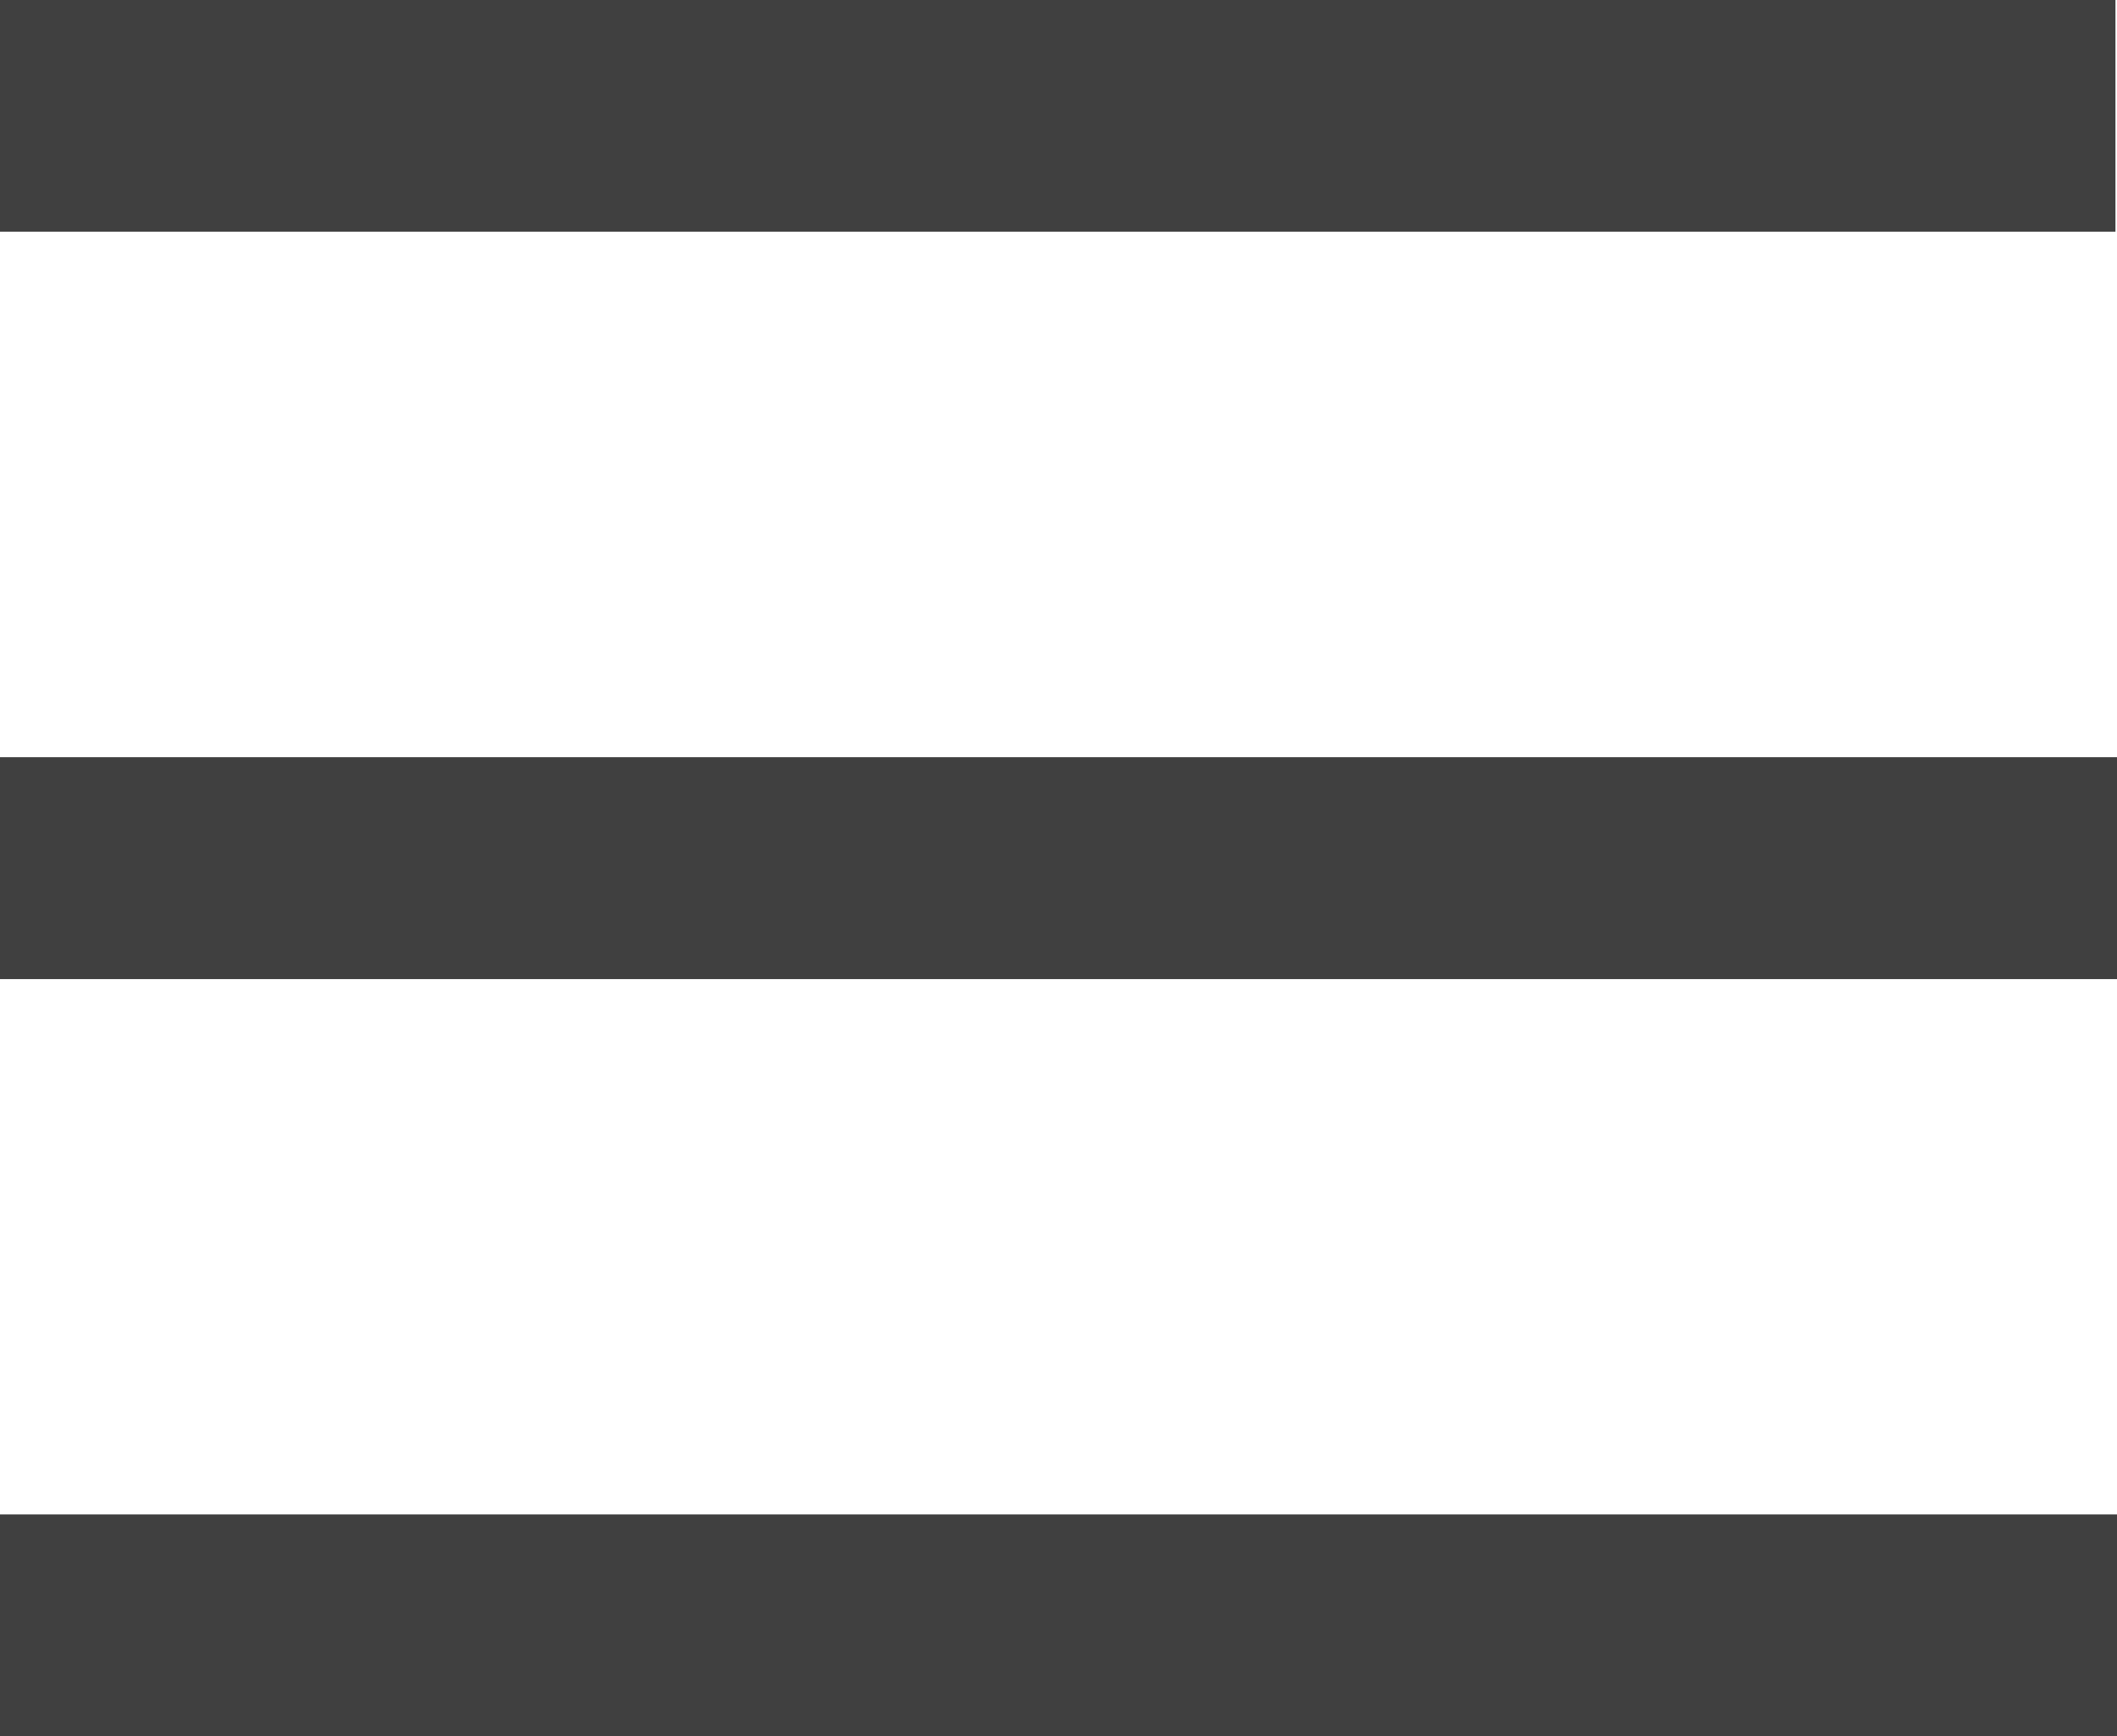
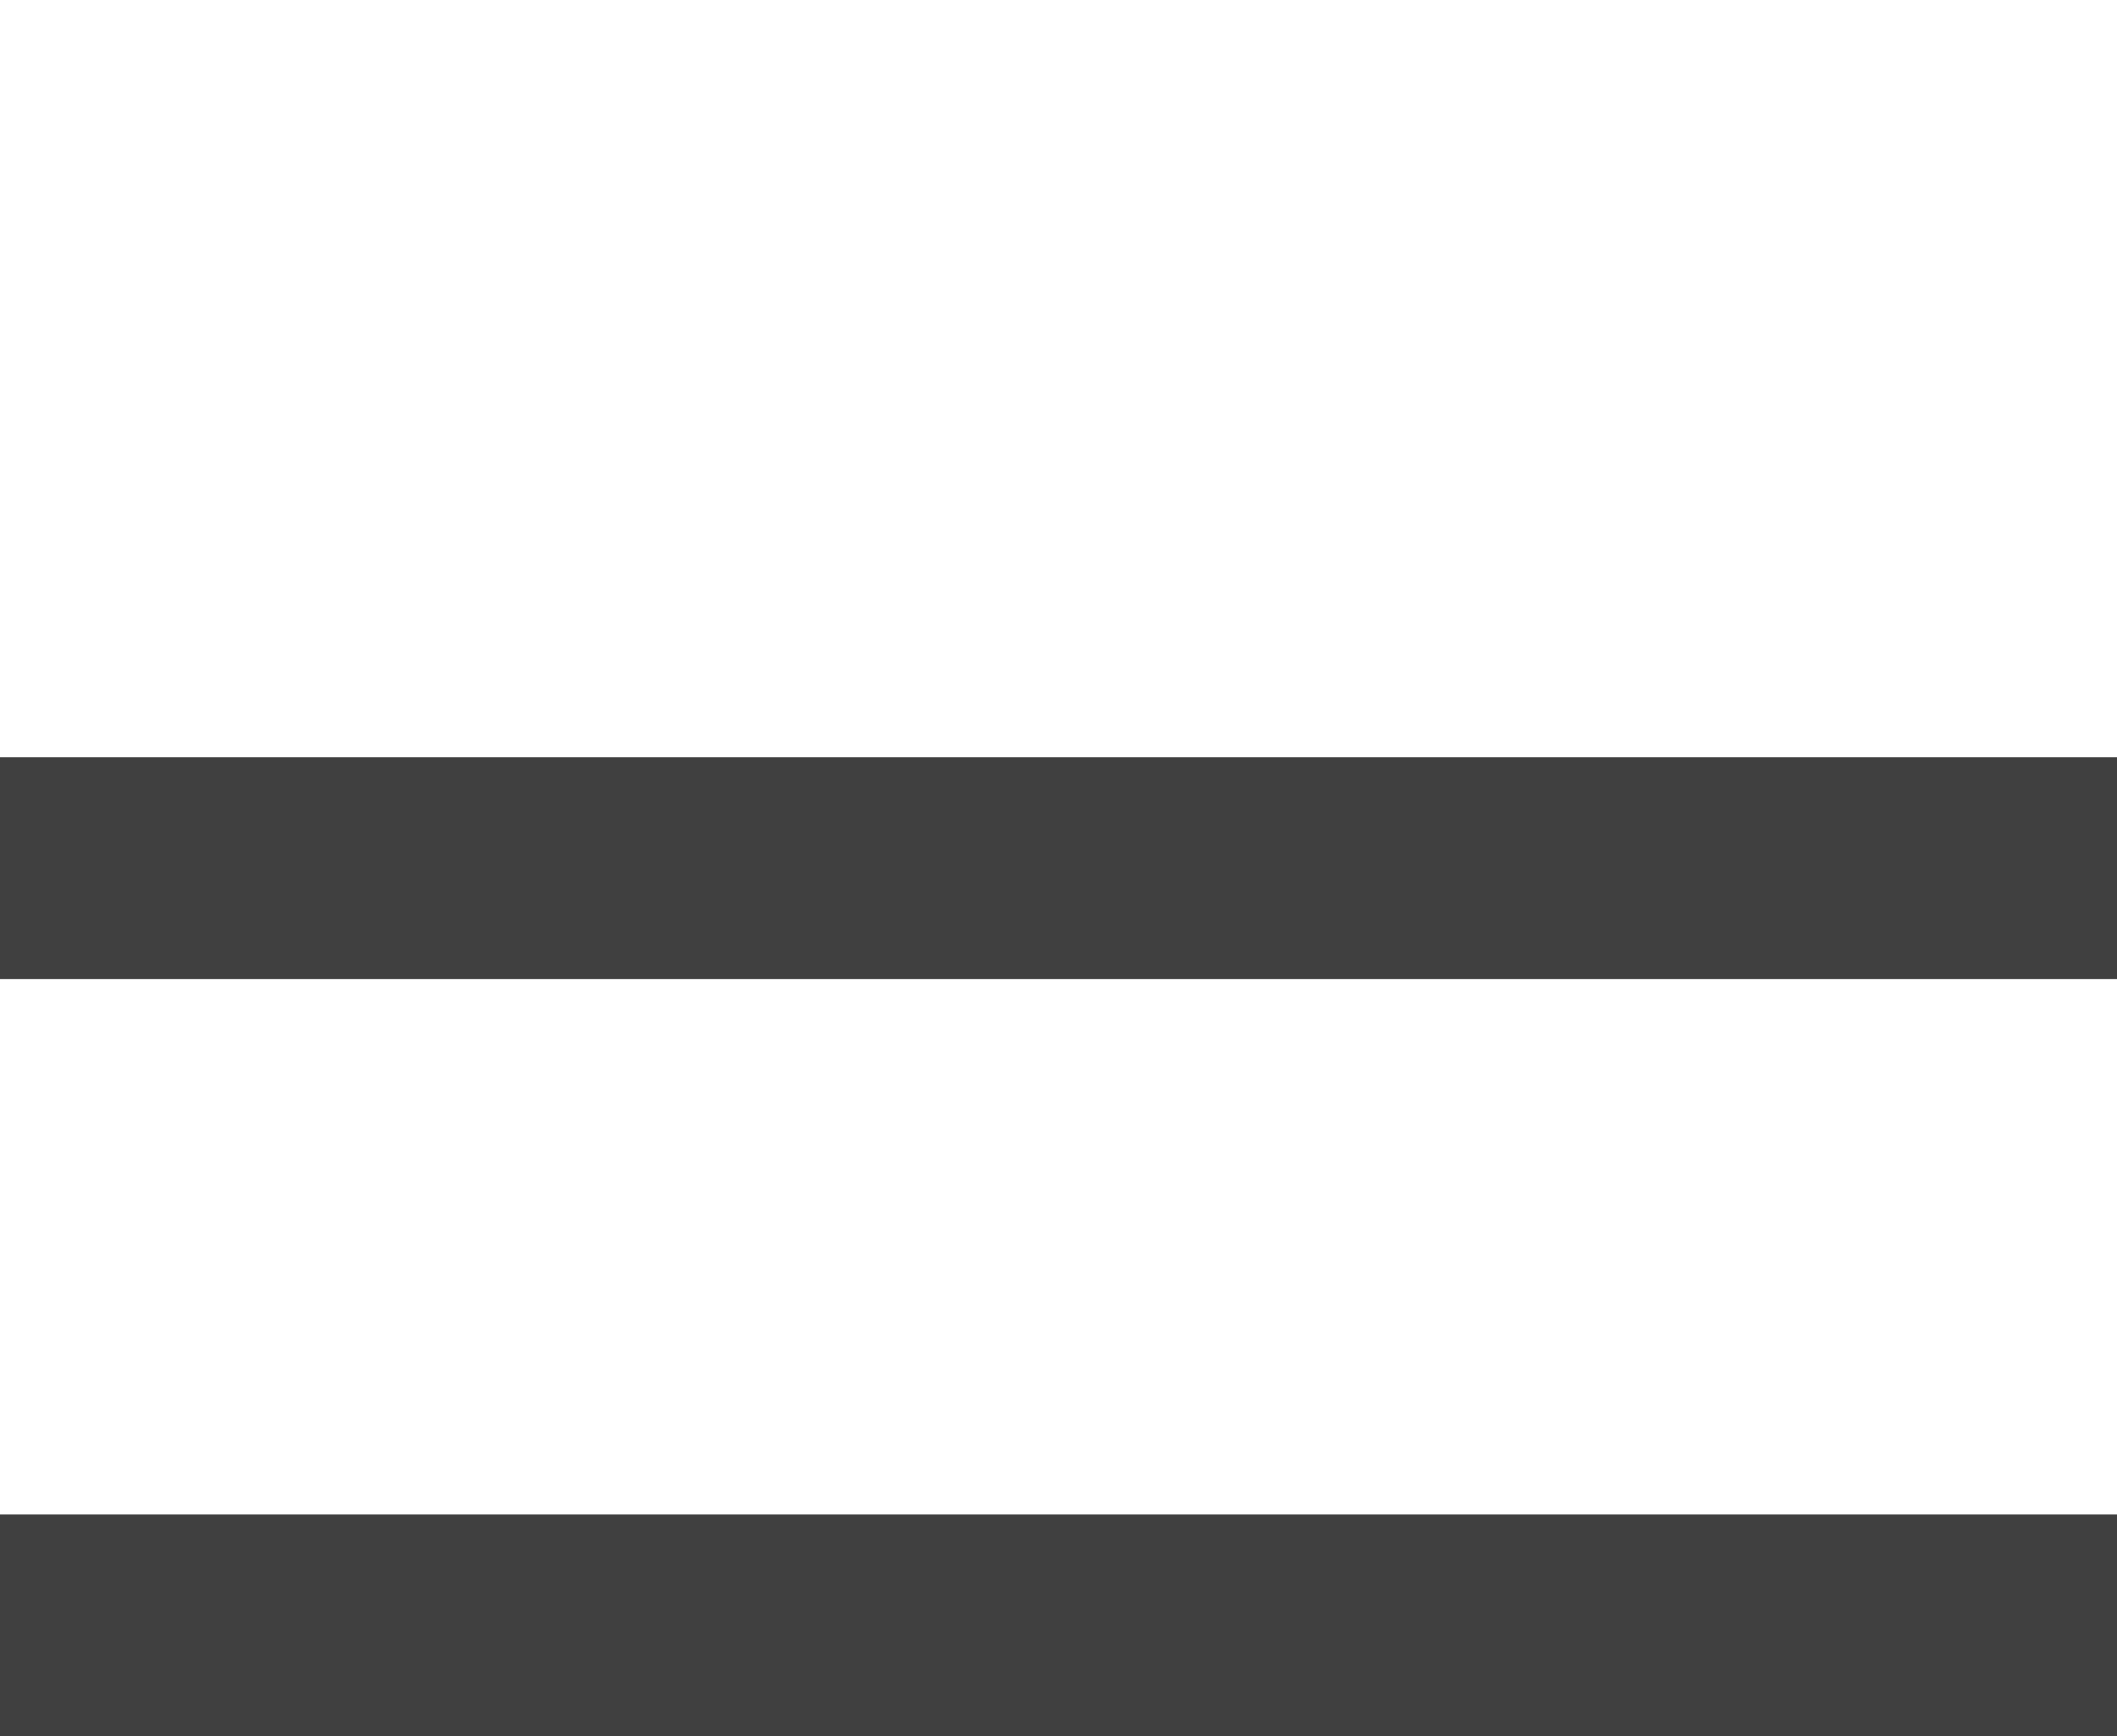
<svg xmlns="http://www.w3.org/2000/svg" width="30.88" height="25.326" viewBox="0 0 30.88 25.326">
  <g id="그룹_41" data-name="그룹 41" transform="translate(-1292 -121)">
    <rect id="사각형_27" data-name="사각형 27" width="30.88" height="3.236" transform="translate(1292 143.09)" fill="#404040" />
-     <rect id="사각형_28" data-name="사각형 28" width="30.858" height="3.38" transform="translate(1292 121)" fill="#404040" />
    <rect id="사각형_29" data-name="사각형 29" width="30.88" height="3.236" transform="translate(1292 132.045)" fill="#404040" />
  </g>
</svg>